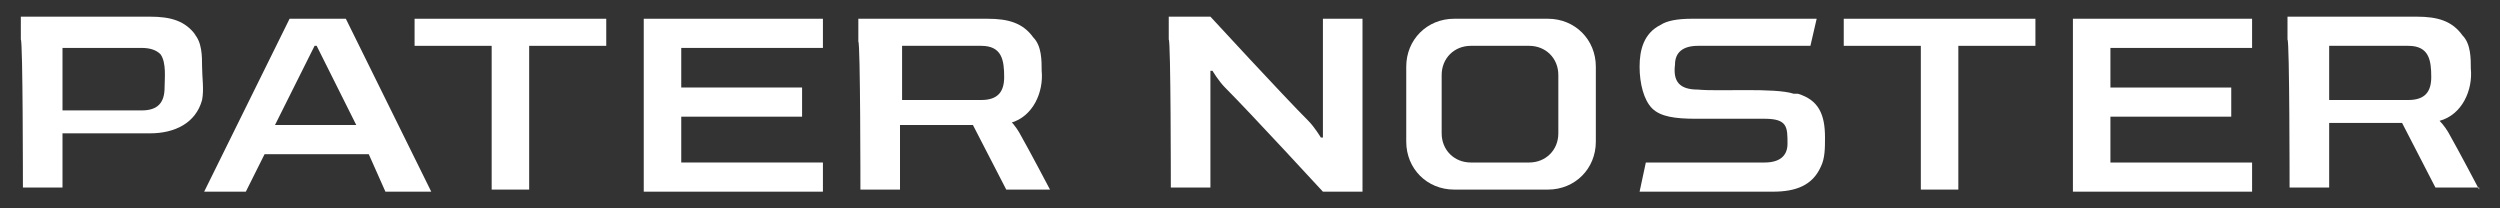
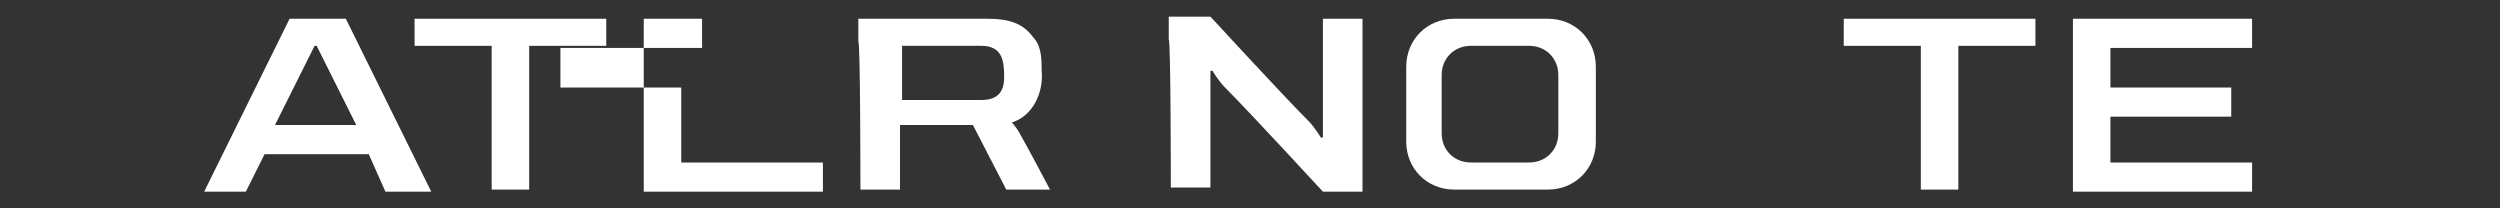
<svg xmlns="http://www.w3.org/2000/svg" viewBox="0 0 120 10" version="1.1" data-name="Layer 1" id="Layer_1">
  <rect x="0" y="0" width="120" height="10" fill="#333333" stroke="none" />
  <defs>
    <style>
      .cls-1 {
        fill: #fff;
        stroke-width: 0px;
      }
    </style>
  </defs>
  <path d="M48.5,5.9c1.1-.3,1.6-1.5,1.5-2.5,0-.5,0-1.2-.4-1.6-.5-.7-1.2-.9-2.2-.9-2.6,0-4.4,0-6.2,0v1.1c.1,0,.1,7.1.1,7.1h1.9v-3.1h3.5l1.6,3.1h2.1s-1-1.9-1.4-2.6c-.1-.2-.3-.5-.5-.7ZM43.3,2.2h3.8c1,0,1.1.7,1.1,1.5,0,.7-.3,1.1-1.1,1.1-1,0-3.8,0-3.8,0v-2.5Z" class="cls-1" />
-   <path d="M9.4,1.7c-.5-.7-1.2-.9-2.2-.9-2.6,0-4.4,0-6.2,0v1.1c.1,0,.1,7.1.1,7.1h1.9v-2.6h4.2c1.2,0,2.2-.5,2.5-1.6.1-.5,0-1.1,0-1.6,0-.5,0-1.2-.4-1.6ZM7.9,4.2c0,.7-.3,1.1-1.1,1.1-1,0-3.8,0-3.8,0v-3h3.8c.4,0,.7.1.9.3.3.4.2,1.2.2,1.6Z" class="cls-1" />
-   <path d="M30.9.9v8.3h8.6v-1.4h-6.8v-2.2h5.8v-1.4h-5.8v-1.9h6.8V.9h-8.6Z" class="cls-1" />
-   <path d="M119,9.1s-1-1.9-1.4-2.6c-.1-.2-.3-.5-.5-.7,1.1-.3,1.6-1.5,1.5-2.5,0-.5,0-1.2-.4-1.6-.5-.7-1.2-.9-2.2-.9-2.6,0-4.4,0-6.2,0v1.1c.1,0,.1,7.1.1,7.1h1.9v-3.1h3.5l1.6,3.1h2.1ZM111.8,2.2h3.8c1,0,1.1.7,1.1,1.5,0,.7-.3,1.1-1.1,1.1-1,0-3.8,0-3.8,0v-2.5Z" class="cls-1" />
+   <path d="M30.9.9v8.3h8.6v-1.4h-6.8v-2.2v-1.4h-5.8v-1.9h6.8V.9h-8.6Z" class="cls-1" />
  <path d="M99.5.9v8.3h8.6v-1.4h-6.8v-2.2h5.8v-1.4h-5.8v-1.9h6.8V.9h-8.6Z" class="cls-1" />
  <polygon points="19.9 2.2 23.6 2.2 23.6 9.1 25.4 9.1 25.4 2.2 29.1 2.2 29.1 .9 19.9 .9 19.9 2.2" class="cls-1" />
  <polygon points="88.5 2.2 92.2 2.2 92.2 9.1 94 9.1 94 2.2 97.7 2.2 97.7 .9 88.5 .9 88.5 2.2" class="cls-1" />
  <path d="M13.9.9l-4.1,8.3h2l.9-1.8h5l.8,1.8h2.2L16.6.9h-2.8ZM13.2,6l1.9-3.8h.1l1.9,3.8h-4Z" class="cls-1" />
  <path d="M74.3.9h-4.5c-1.3,0-2.3,1-2.3,2.3v3.6c0,1.3,1,2.3,2.3,2.3h4.5c1.3,0,2.3-1,2.3-2.3v-3.6c0-1.3-1-2.3-2.3-2.3ZM74.8,6.4c0,.8-.6,1.4-1.4,1.4h-2.8c-.8,0-1.4-.6-1.4-1.4v-2.8c0-.8.6-1.4,1.4-1.4h2.8c.8,0,1.4.6,1.4,1.4v2.8Z" class="cls-1" />
  <path d="M63.5,6.6h-.1s-.3-.5-.6-.8c-1.2-1.2-4.7-5-4.7-5h-2v1.1c.1,0,.1,7.1.1,7.1h1.9V3.4h.1s.3.5.6.8c1.2,1.2,4.7,5,4.7,5h1.9V.9h-1.9v5.8Z" class="cls-1" />
-   <path d="M86.1,4.5c-.9-.3-3.6-.1-4.6-.2-.9,0-1.2-.4-1.1-1.2,0-.6.4-.9,1.1-.9.8,0,1.6,0,2.5,0h2.9l.3-1.3c-2.3,0-4,0-6,0-.7,0-1.2.1-1.5.3-.8.4-1,1.2-1,2,0,.8.2,1.6.6,2,.4.4,1.1.5,2.1.5h3.3c1.1,0,1.1.4,1.1,1.2,0,.6-.4.9-1.1.9-1.8,0-3.8,0-5.7,0l-.3,1.4c2.3,0,4.3,0,6.4,0,1.1,0,1.9-.3,2.3-1.2.2-.4.2-.9.2-1.4,0-1.1-.3-1.8-1.3-2.1Z" class="cls-1" />
</svg>